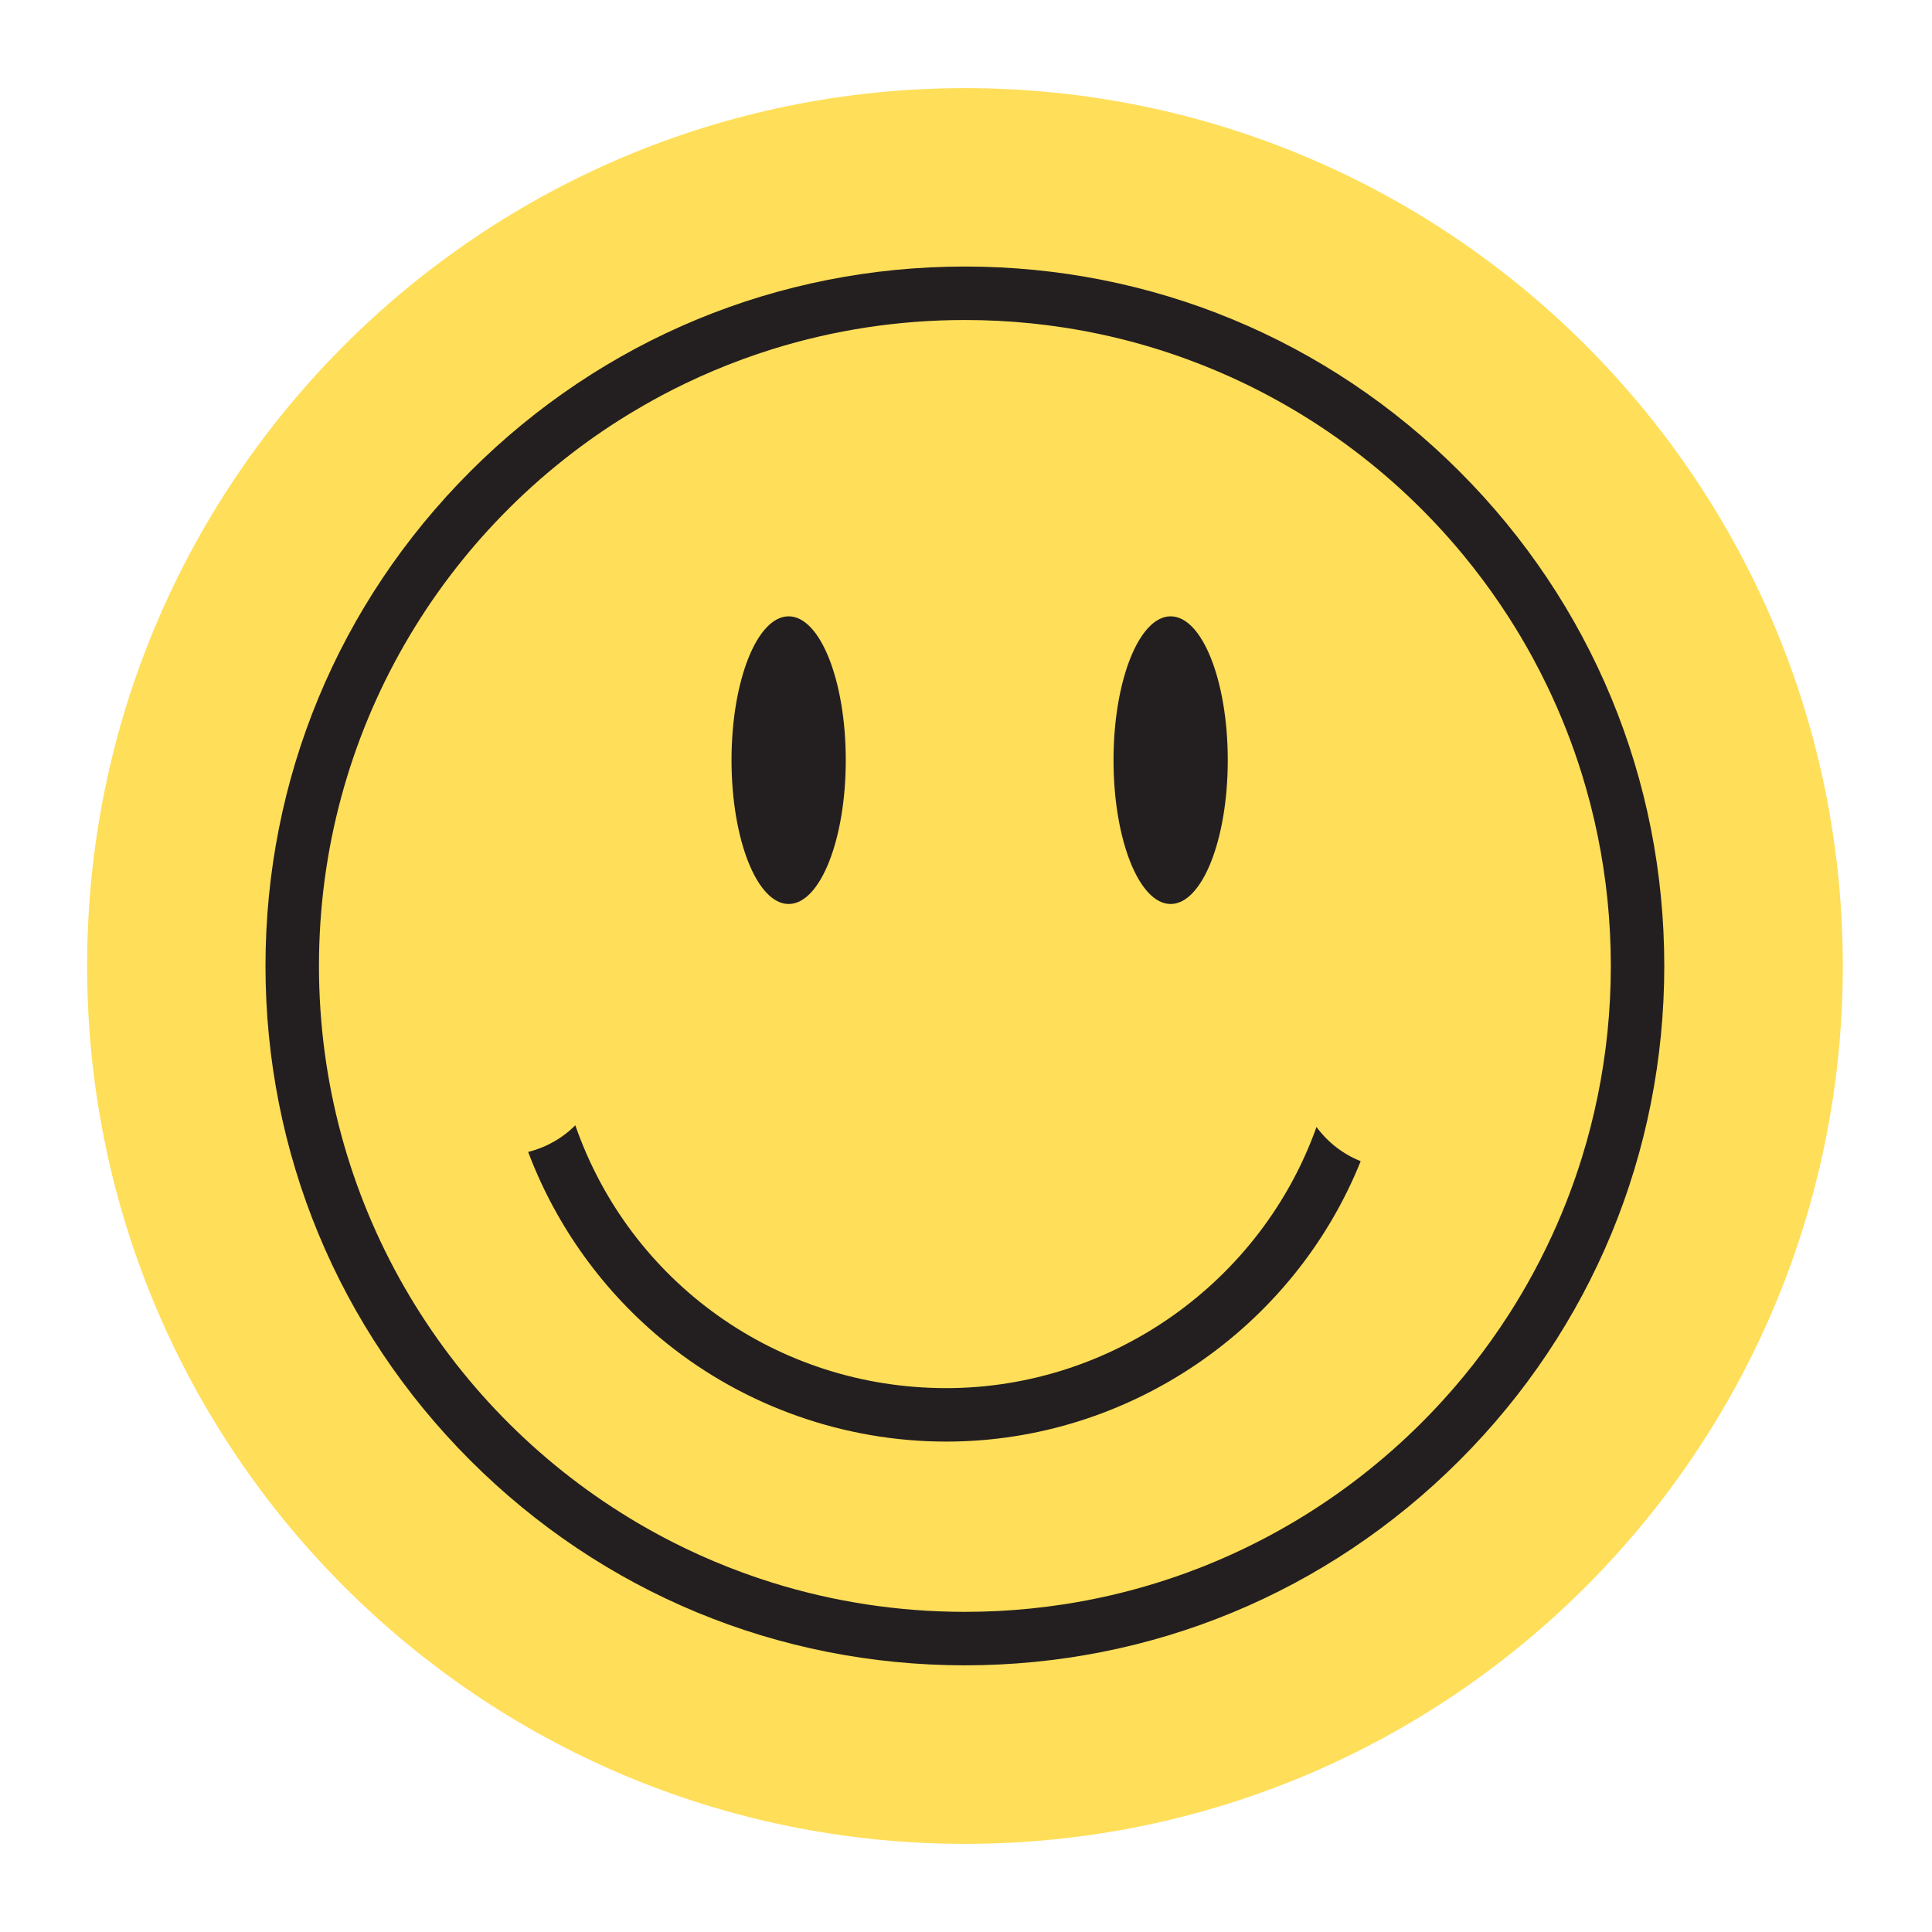
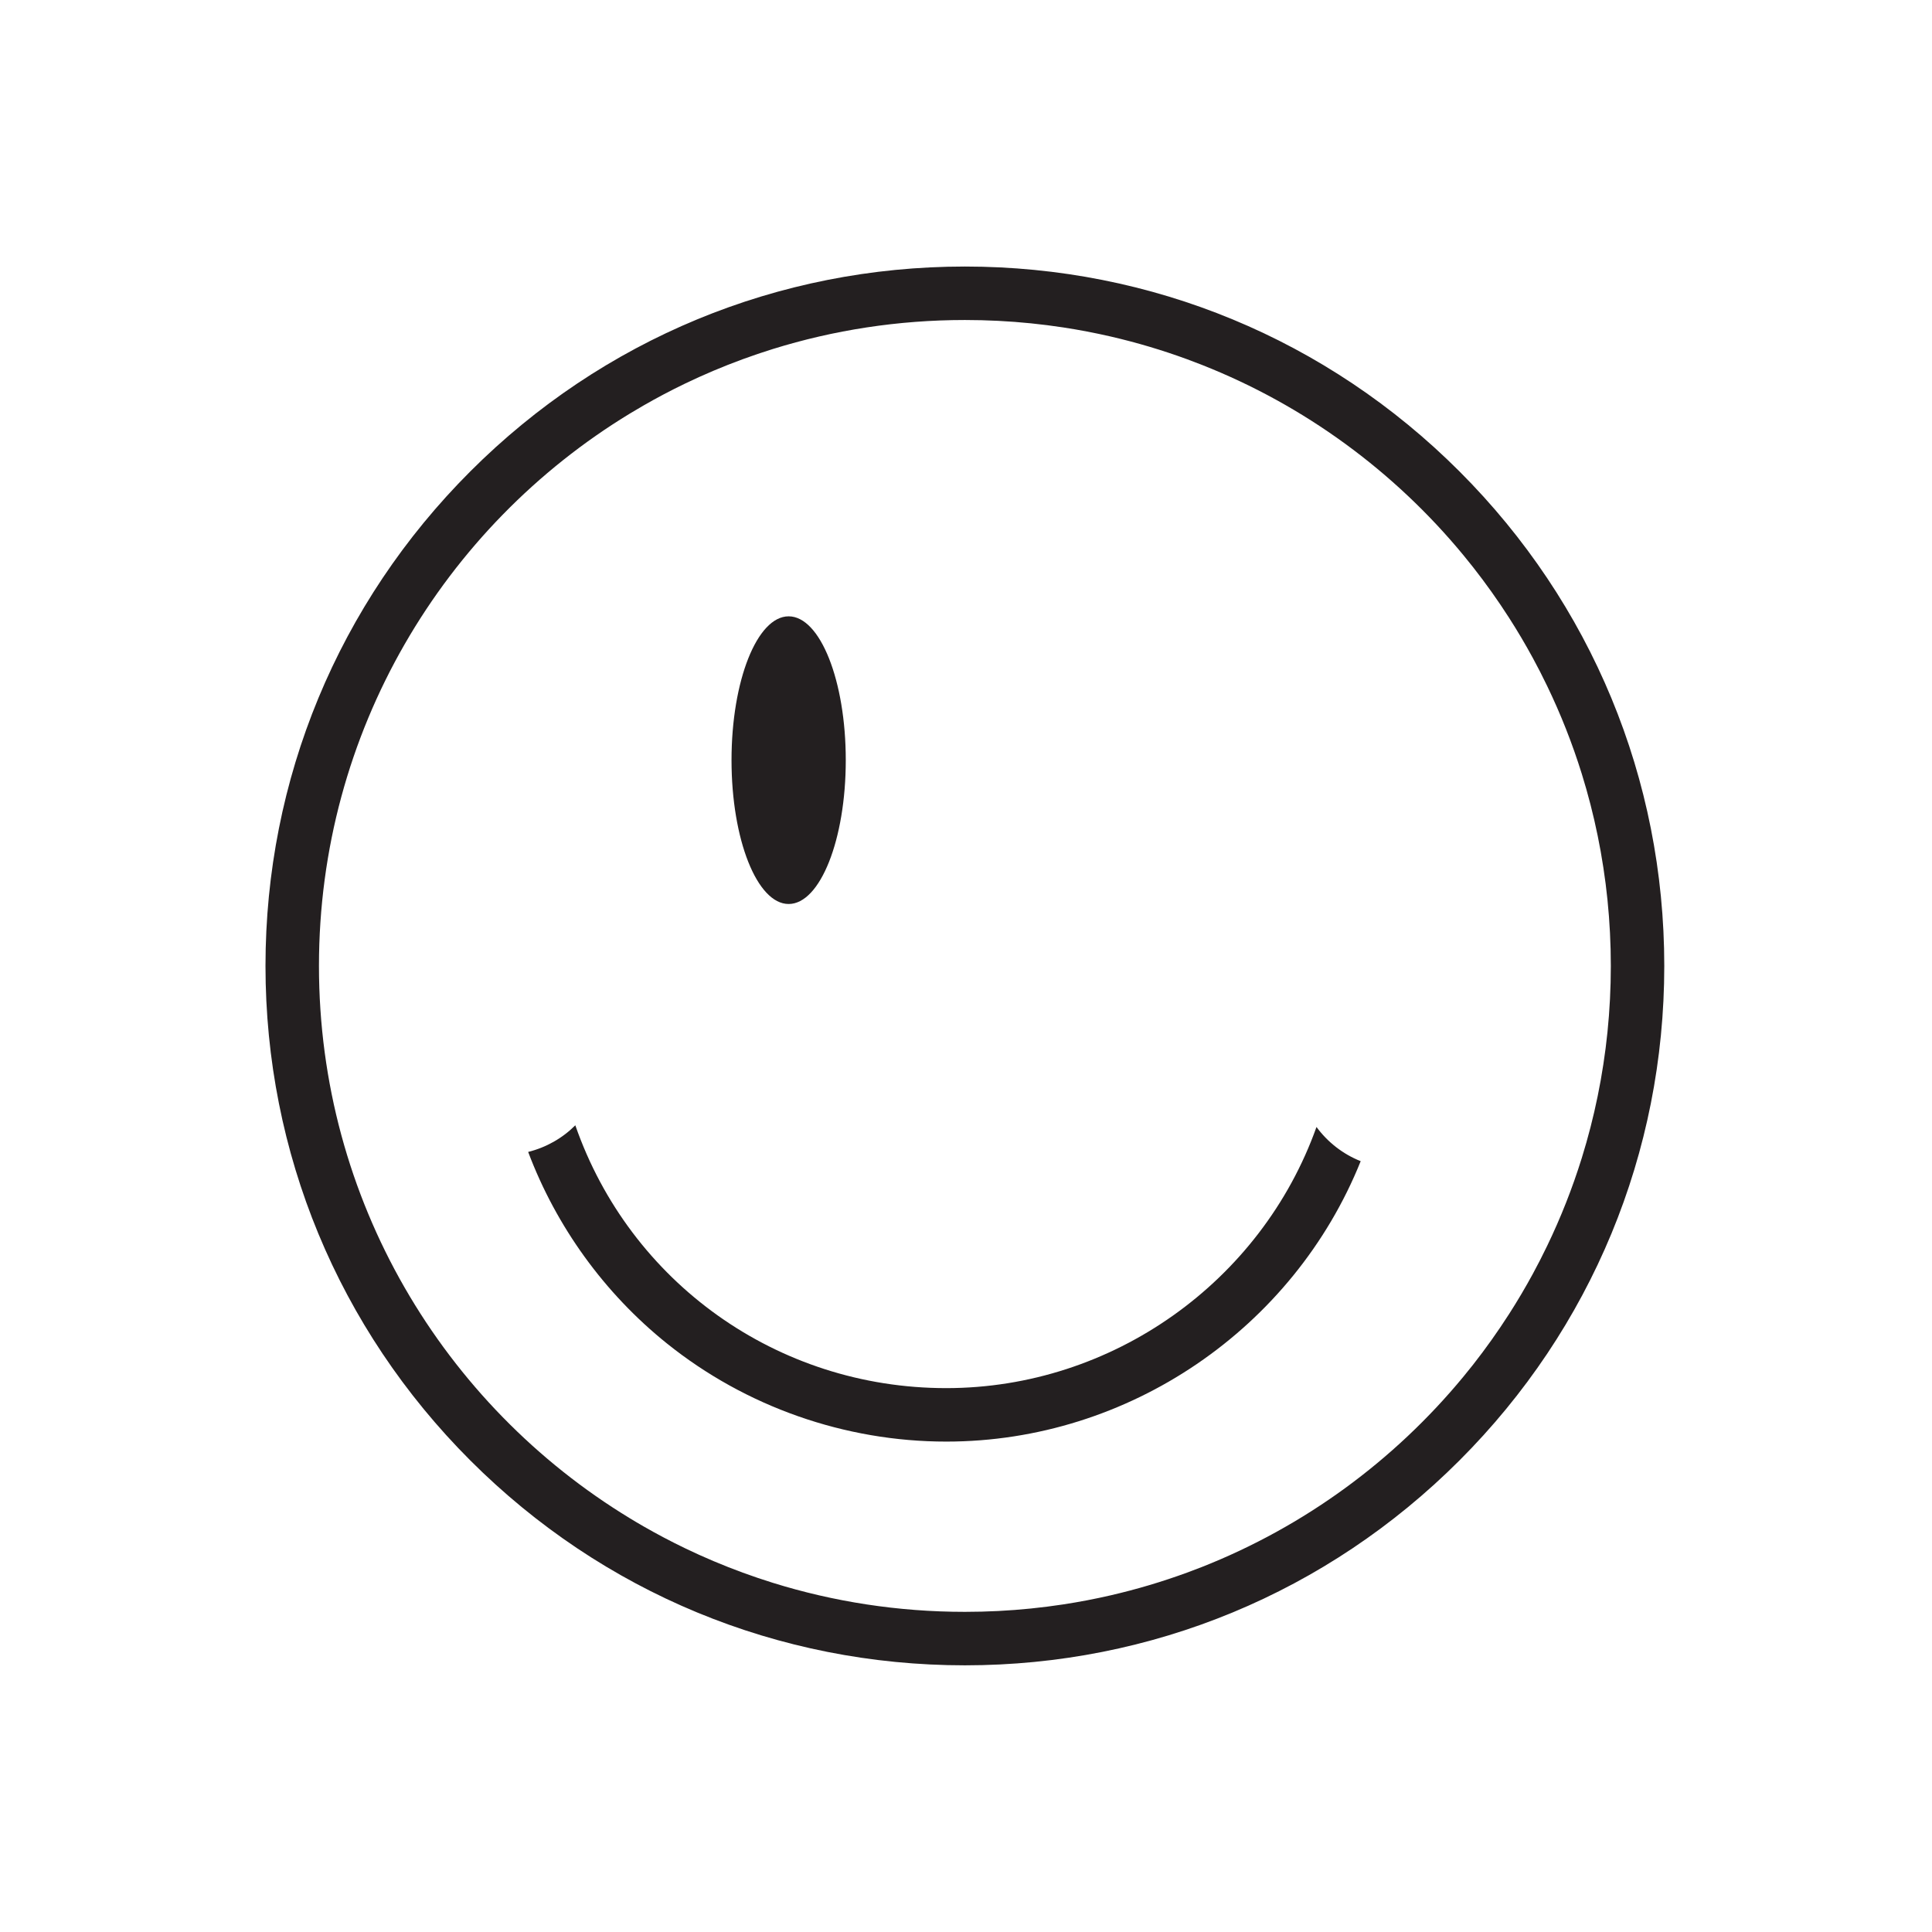
<svg xmlns="http://www.w3.org/2000/svg" width="500" zoomAndPan="magnify" viewBox="0 0 375 375" height="500" preserveAspectRatio="xMidYMid meet" version="1.0">
  <defs>
    <clipPath id="a7e8c38304">
-       <path d="M 16.91 17.109 L 357.688 17.109 L 357.688 357.891 L 16.91 357.891 Z M 16.91 17.109 " clip-rule="nonzero" />
-     </clipPath>
+       </clipPath>
    <clipPath id="8d0d338b5b">
      <path d="M 187.301 17.109 C 93.195 17.109 16.91 93.398 16.91 187.5 C 16.91 281.602 93.195 357.891 187.301 357.891 C 281.402 357.891 357.688 281.602 357.688 187.5 C 357.688 93.398 281.402 17.109 187.301 17.109 Z M 187.301 17.109 " clip-rule="nonzero" />
    </clipPath>
    <clipPath id="0d9cdd8021">
      <path d="M 0.91 0.109 L 341.688 0.109 L 341.688 340.891 L 0.91 340.891 Z M 0.91 0.109 " clip-rule="nonzero" />
    </clipPath>
    <clipPath id="b48ee3c53c">
      <path d="M 171.301 0.109 C 77.195 0.109 0.91 76.398 0.91 170.5 C 0.91 264.602 77.195 340.891 171.301 340.891 C 265.402 340.891 341.688 264.602 341.688 170.5 C 341.688 76.398 265.402 0.109 171.301 0.109 Z M 171.301 0.109 " clip-rule="nonzero" />
    </clipPath>
    <clipPath id="279f4ddf27">
-       <rect x="0" width="342" y="0" height="341" />
-     </clipPath>
+       </clipPath>
    <clipPath id="ea0cbd41f7">
      <path d="M 51.531 51.73 L 323.031 51.73 L 323.031 323.23 L 51.531 323.23 Z M 51.531 51.73 " clip-rule="nonzero" />
    </clipPath>
  </defs>
-   <rect x="-37.5" width="450" fill="#ffffff" y="-37.5" height="450" fill-opacity="1" />
  <rect x="-37.5" width="450" fill="#ffffff" y="-37.5" height="450" fill-opacity="1" />
  <g clip-path="url(#a7e8c38304)">
    <g clip-path="url(#8d0d338b5b)">
      <g transform="matrix(1, 0, 0, 1, 16, 17)">
        <g clip-path="url(#279f4ddf27)">
          <g clip-path="url(#0d9cdd8021)">
            <g clip-path="url(#b48ee3c53c)">
              <path fill="#ffde59" d="M 0.91 0.109 L 341.688 0.109 L 341.688 340.891 L 0.91 340.891 Z M 0.91 0.109 " fill-opacity="1" fill-rule="nonzero" />
            </g>
          </g>
        </g>
      </g>
    </g>
  </g>
  <g clip-path="url(#ea0cbd41f7)">
    <path fill="#231f20" d="M 311.211 206.578 C 310.898 208.652 310.527 210.711 310.109 212.754 C 309.277 216.832 308.242 220.844 307.023 224.77 C 305.191 230.656 302.938 236.359 300.293 241.84 C 299.414 243.668 298.492 245.469 297.527 247.246 C 296.078 249.91 294.539 252.516 292.906 255.059 C 290.73 258.449 288.398 261.73 285.918 264.891 C 285.297 265.68 284.668 266.461 284.027 267.234 C 270.613 283.488 253.184 296.305 233.254 304.164 C 232.305 304.535 231.352 304.898 230.391 305.25 C 225.59 307.008 220.652 308.48 215.598 309.648 C 212.566 310.348 209.492 310.938 206.379 311.414 C 204.305 311.73 202.211 311.996 200.102 312.211 C 195.887 312.641 191.613 312.859 187.285 312.859 C 174.301 312.859 161.781 310.887 150 307.223 C 148.039 306.609 146.098 305.953 144.176 305.25 C 140.336 303.844 136.582 302.258 132.93 300.496 C 130.188 299.176 127.504 297.758 124.879 296.25 C 124.004 295.746 123.133 295.234 122.273 294.707 C 86.086 272.719 61.91 232.926 61.91 187.484 C 61.91 142.047 86.086 102.25 122.273 80.262 C 123.133 79.738 124.004 79.223 124.879 78.723 C 127.504 77.211 130.188 75.793 132.93 74.473 C 136.582 72.715 140.336 71.125 144.176 69.719 C 146.098 69.016 148.039 68.355 150 67.746 C 161.781 64.086 174.301 62.113 187.285 62.113 C 191.613 62.113 195.887 62.332 200.102 62.758 C 202.211 62.973 204.305 63.238 206.379 63.555 C 209.492 64.031 212.566 64.621 215.598 65.32 C 220.652 66.488 225.59 67.961 230.391 69.719 C 231.352 70.07 232.305 70.434 233.254 70.809 C 253.184 78.664 270.613 91.48 284.027 107.734 C 284.668 108.512 285.297 109.289 285.918 110.082 C 288.398 113.238 290.73 116.52 292.906 119.91 C 294.539 122.453 296.078 125.059 297.527 127.723 C 298.492 129.5 299.414 131.301 300.293 133.129 C 302.938 138.613 305.191 144.312 307.023 150.203 C 308.242 154.129 309.277 158.137 310.109 162.219 C 310.527 164.258 310.898 166.316 311.211 168.391 C 311.531 170.469 311.797 172.559 312.012 174.664 C 312.438 178.883 312.66 183.156 312.66 187.484 C 312.66 191.812 312.438 196.09 312.012 200.305 C 311.797 202.41 311.531 204.504 311.211 206.578 Z M 283.273 91.492 C 257.633 65.852 223.547 51.734 187.285 51.734 C 151.023 51.734 116.934 65.852 91.293 91.492 C 65.652 117.133 51.531 151.223 51.531 187.484 C 51.531 223.746 65.652 257.836 91.293 283.477 C 116.934 309.117 151.023 323.238 187.285 323.238 C 223.547 323.238 257.633 309.117 283.273 283.477 C 308.914 257.836 323.035 223.746 323.035 187.484 C 323.035 151.223 308.914 117.133 283.273 91.492 " fill-opacity="1" fill-rule="nonzero" />
  </g>
  <path fill="#231f20" d="M 255.531 218.746 C 244.812 248.805 215.898 269.434 183.664 269.434 C 150.785 269.434 122.246 248.82 111.668 218.418 C 109.188 220.906 106.035 222.711 102.516 223.59 C 107.965 238.059 117.285 251 129.449 260.766 C 144.75 273.051 164.004 279.812 183.664 279.812 C 219.137 279.812 251.078 257.809 264.109 225.383 C 260.656 224.012 257.695 221.691 255.531 218.746 " fill-opacity="1" fill-rule="nonzero" />
-   <path fill="#231f20" d="M 227.223 175.465 C 233.344 175.465 238.309 162.965 238.309 147.547 C 238.309 132.129 233.344 119.629 227.223 119.629 C 221.098 119.629 216.133 132.129 216.133 147.547 C 216.133 162.965 221.098 175.465 227.223 175.465 " fill-opacity="1" fill-rule="nonzero" />
  <path fill="#231f20" d="M 153.074 175.465 C 159.199 175.465 164.164 162.965 164.164 147.547 C 164.164 132.129 159.199 119.629 153.074 119.629 C 146.953 119.629 141.988 132.129 141.988 147.547 C 141.988 162.965 146.953 175.465 153.074 175.465 " fill-opacity="1" fill-rule="nonzero" />
</svg>